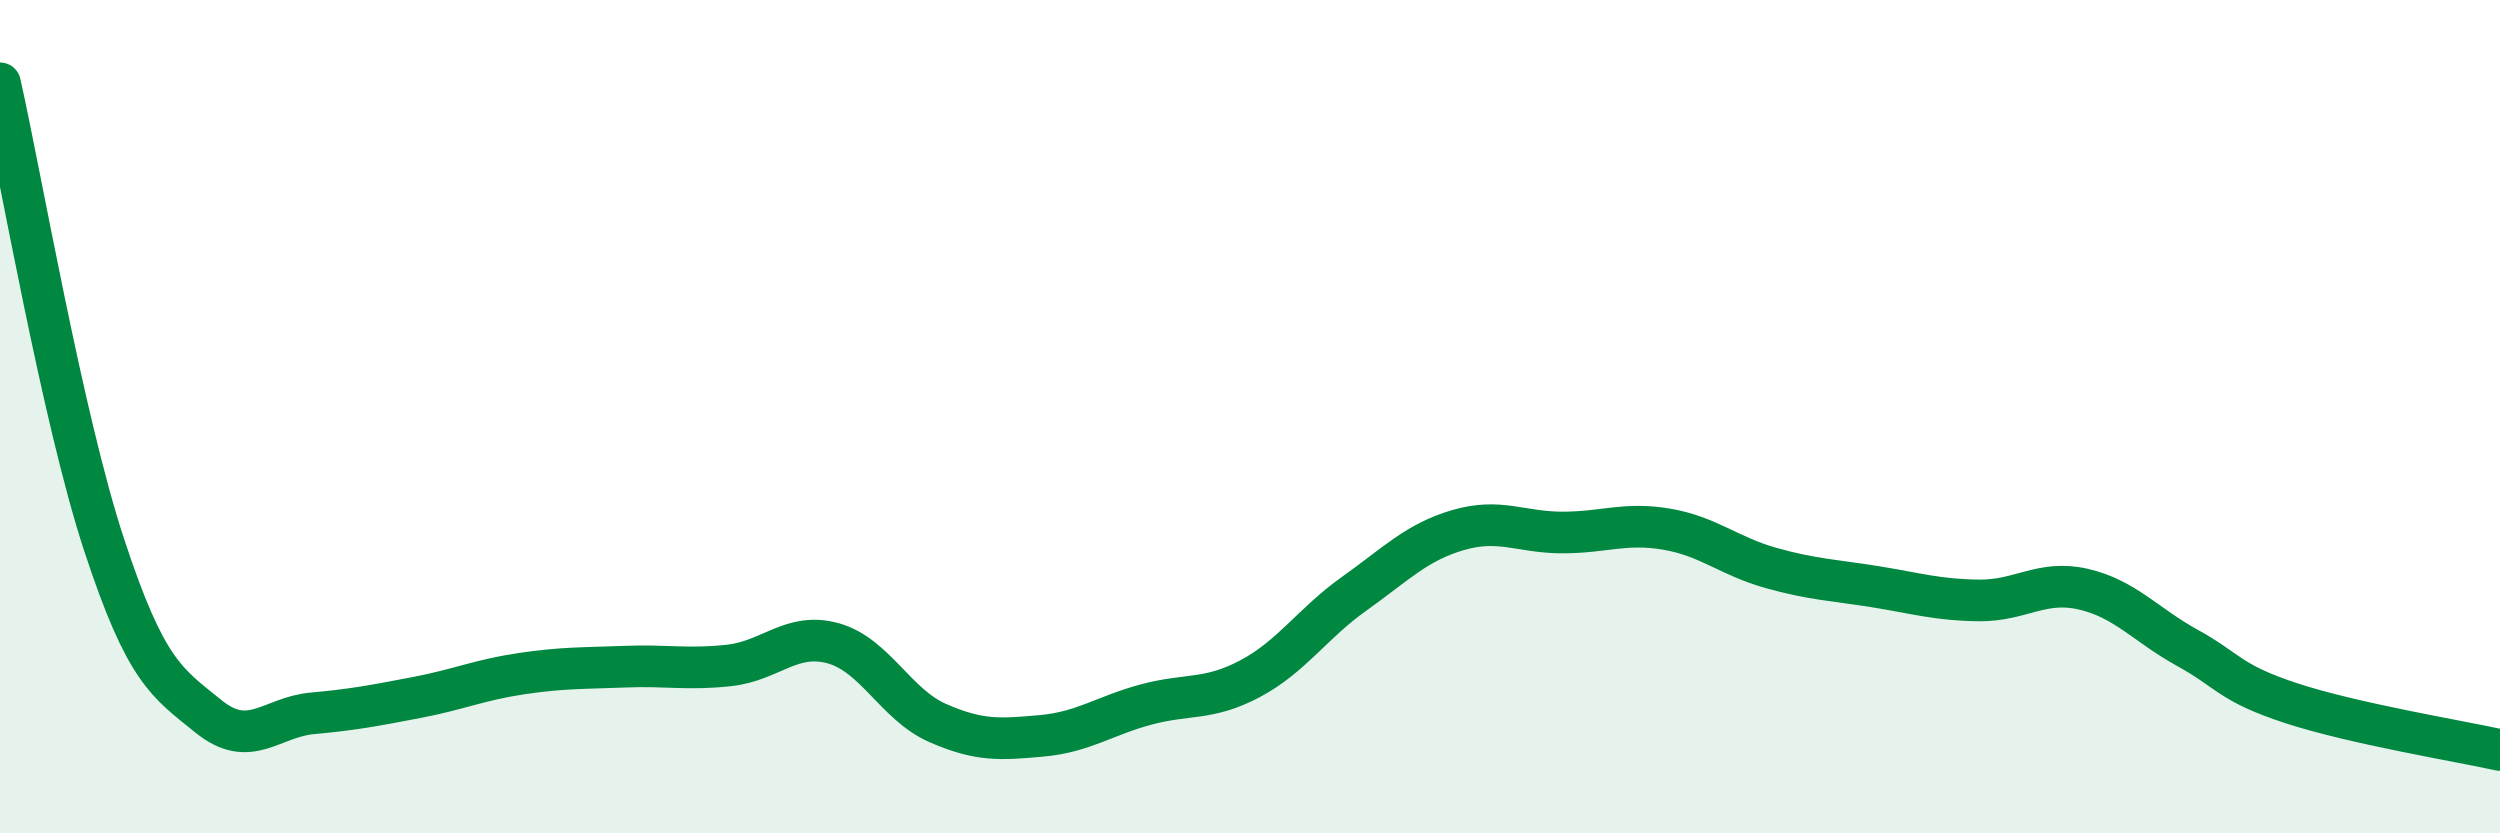
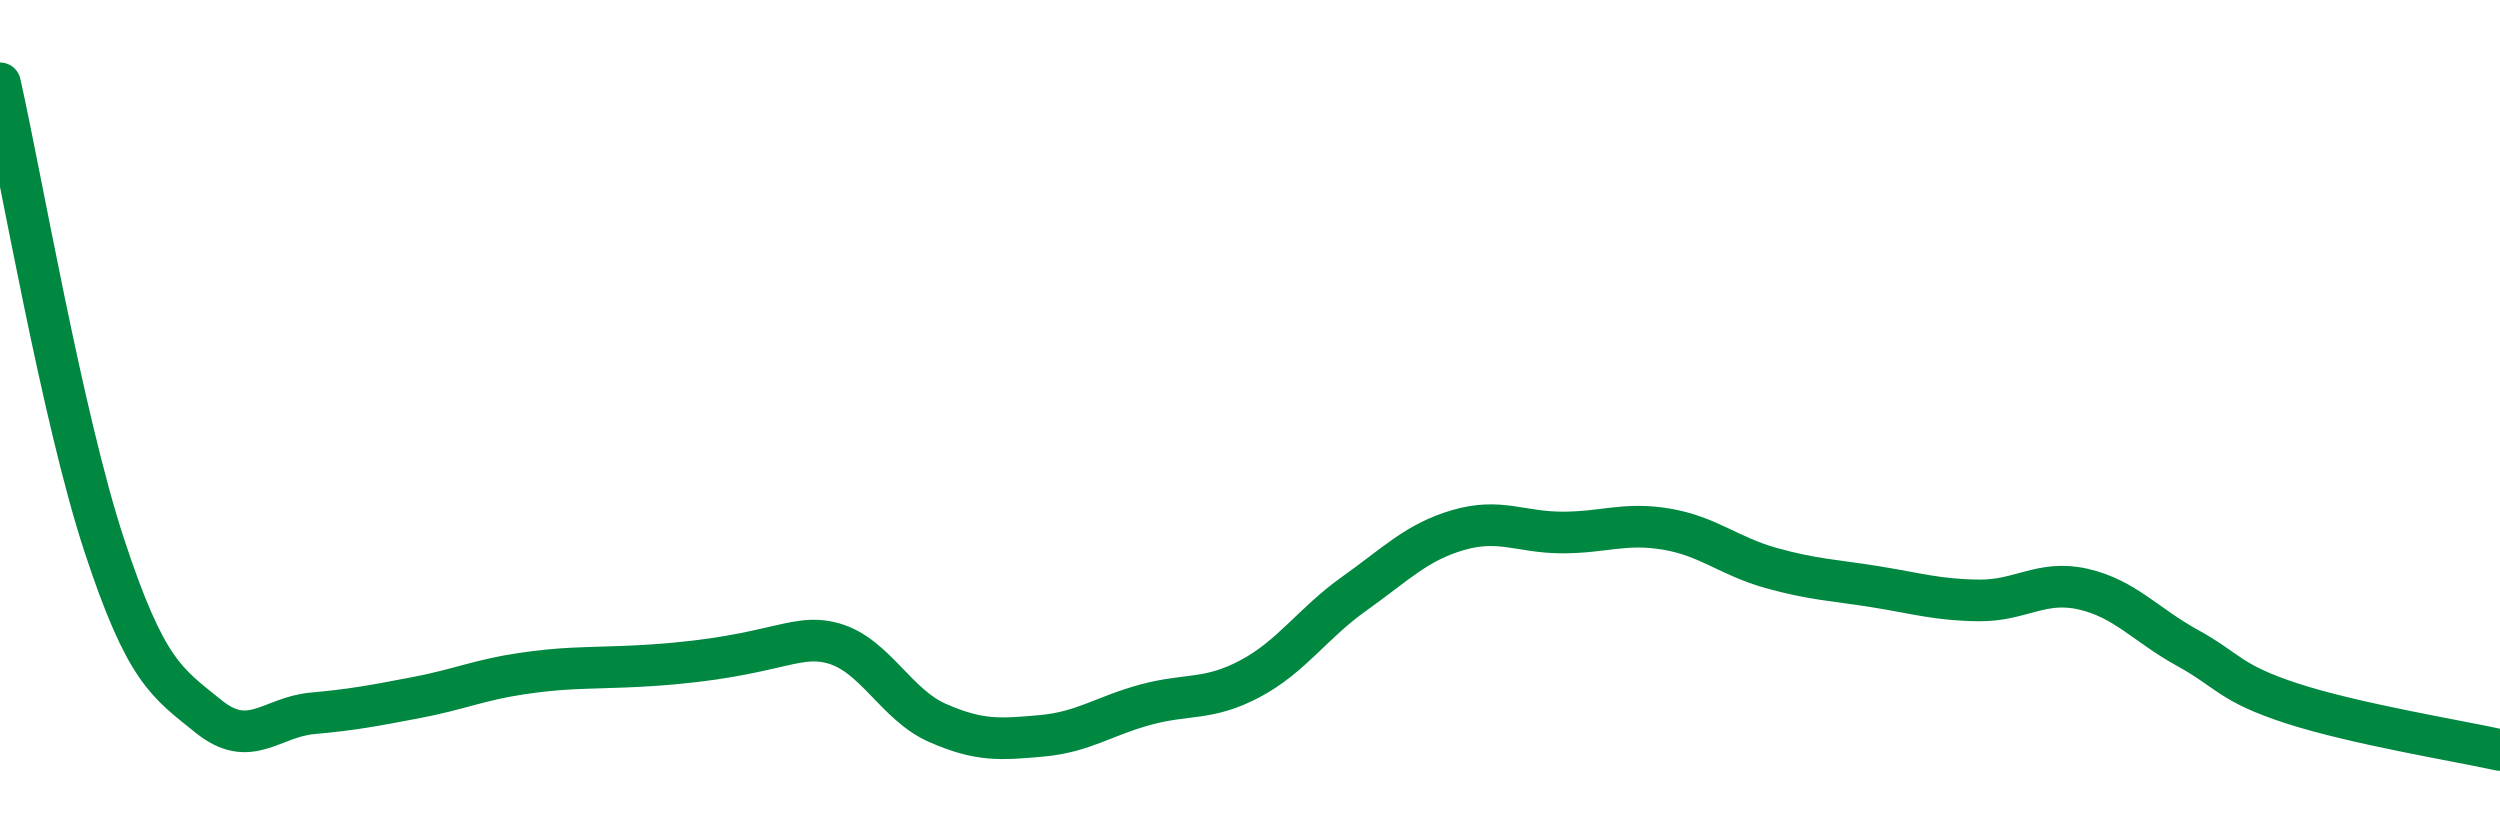
<svg xmlns="http://www.w3.org/2000/svg" width="60" height="20" viewBox="0 0 60 20">
-   <path d="M 0,2 C 0.5,4.22 1.5,10.04 2.5,13.08 C 3.5,16.12 4,16.38 5,17.19 C 6,18 6.5,17.21 7.5,17.12 C 8.5,17.03 9,16.93 10,16.74 C 11,16.55 11.5,16.32 12.5,16.17 C 13.5,16.02 14,16.04 15,16 C 16,15.96 16.5,16.08 17.5,15.97 C 18.5,15.86 19,15.16 20,15.44 C 21,15.72 21.5,16.91 22.5,17.35 C 23.5,17.79 24,17.75 25,17.66 C 26,17.57 26.5,17.18 27.5,16.91 C 28.5,16.64 29,16.82 30,16.29 C 31,15.76 31.5,14.96 32.5,14.25 C 33.5,13.54 34,13.01 35,12.72 C 36,12.43 36.5,12.78 37.5,12.78 C 38.5,12.78 39,12.53 40,12.7 C 41,12.87 41.5,13.35 42.5,13.63 C 43.5,13.91 44,13.92 45,14.08 C 46,14.24 46.5,14.4 47.5,14.41 C 48.5,14.42 49,13.91 50,14.14 C 51,14.37 51.5,15 52.5,15.55 C 53.5,16.1 53.5,16.39 55,16.88 C 56.5,17.37 59,17.78 60,18L60 20L0 20Z" fill="#008740" opacity="0.1" stroke-linecap="round" stroke-linejoin="round" />
-   <path d="M 0,2 C 0.5,4.22 1.5,10.04 2.5,13.08 C 3.5,16.12 4,16.38 5,17.19 C 6,18 6.5,17.21 7.5,17.12 C 8.5,17.03 9,16.93 10,16.74 C 11,16.55 11.5,16.32 12.5,16.17 C 13.5,16.02 14,16.04 15,16 C 16,15.96 16.5,16.08 17.5,15.97 C 18.5,15.86 19,15.16 20,15.44 C 21,15.72 21.5,16.91 22.5,17.35 C 23.5,17.79 24,17.75 25,17.66 C 26,17.57 26.5,17.18 27.5,16.91 C 28.5,16.64 29,16.82 30,16.29 C 31,15.76 31.5,14.96 32.5,14.25 C 33.5,13.54 34,13.01 35,12.72 C 36,12.43 36.5,12.78 37.5,12.78 C 38.5,12.78 39,12.53 40,12.7 C 41,12.87 41.5,13.35 42.5,13.63 C 43.5,13.91 44,13.92 45,14.08 C 46,14.24 46.5,14.4 47.5,14.41 C 48.5,14.42 49,13.91 50,14.14 C 51,14.37 51.5,15 52.5,15.55 C 53.5,16.1 53.5,16.39 55,16.88 C 56.5,17.37 59,17.78 60,18" stroke="#008740" stroke-width="1" fill="none" stroke-linecap="round" stroke-linejoin="round" />
+   <path d="M 0,2 C 0.5,4.22 1.5,10.04 2.5,13.08 C 3.5,16.12 4,16.38 5,17.19 C 6,18 6.5,17.21 7.5,17.12 C 8.5,17.03 9,16.93 10,16.74 C 11,16.55 11.5,16.32 12.5,16.17 C 13.5,16.02 14,16.04 15,16 C 18.5,15.86 19,15.16 20,15.44 C 21,15.72 21.5,16.91 22.5,17.35 C 23.5,17.79 24,17.75 25,17.66 C 26,17.57 26.5,17.18 27.5,16.91 C 28.5,16.64 29,16.82 30,16.29 C 31,15.76 31.5,14.96 32.5,14.25 C 33.5,13.54 34,13.01 35,12.72 C 36,12.43 36.5,12.78 37.5,12.78 C 38.5,12.78 39,12.53 40,12.7 C 41,12.87 41.5,13.35 42.5,13.63 C 43.5,13.91 44,13.92 45,14.08 C 46,14.24 46.5,14.4 47.5,14.41 C 48.5,14.42 49,13.91 50,14.14 C 51,14.37 51.5,15 52.5,15.55 C 53.5,16.1 53.5,16.39 55,16.88 C 56.5,17.37 59,17.78 60,18" stroke="#008740" stroke-width="1" fill="none" stroke-linecap="round" stroke-linejoin="round" />
</svg>